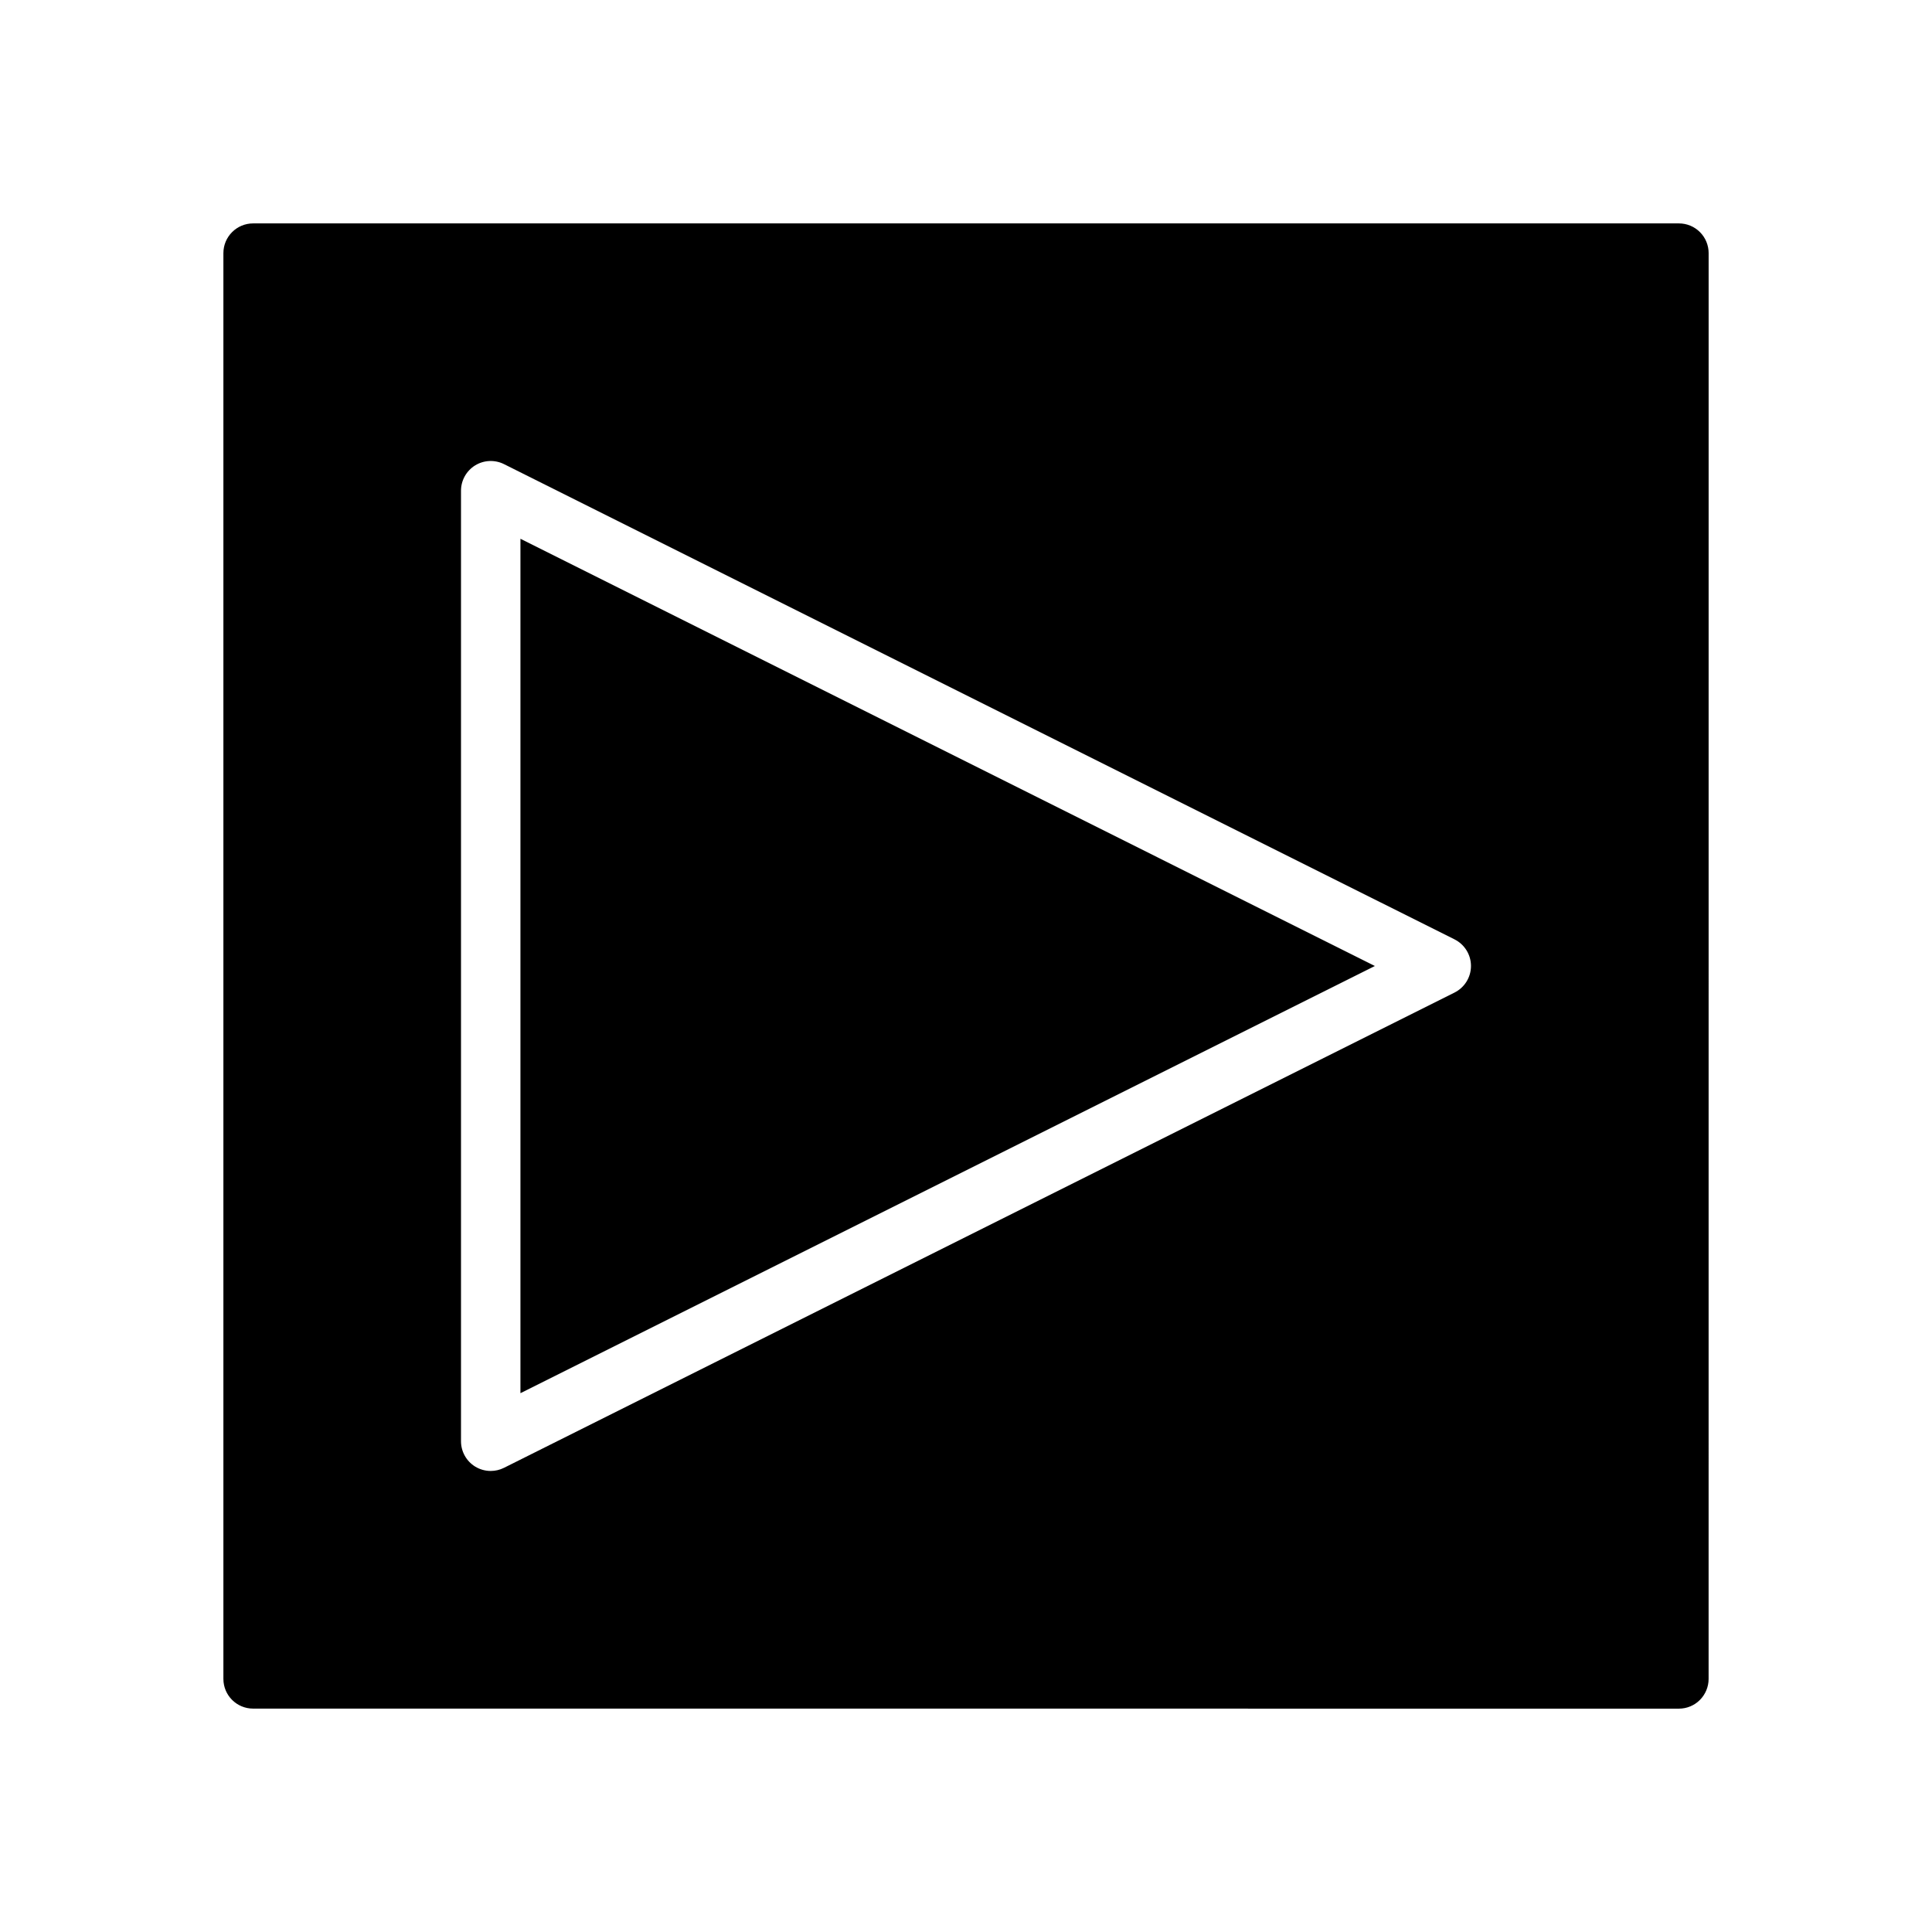
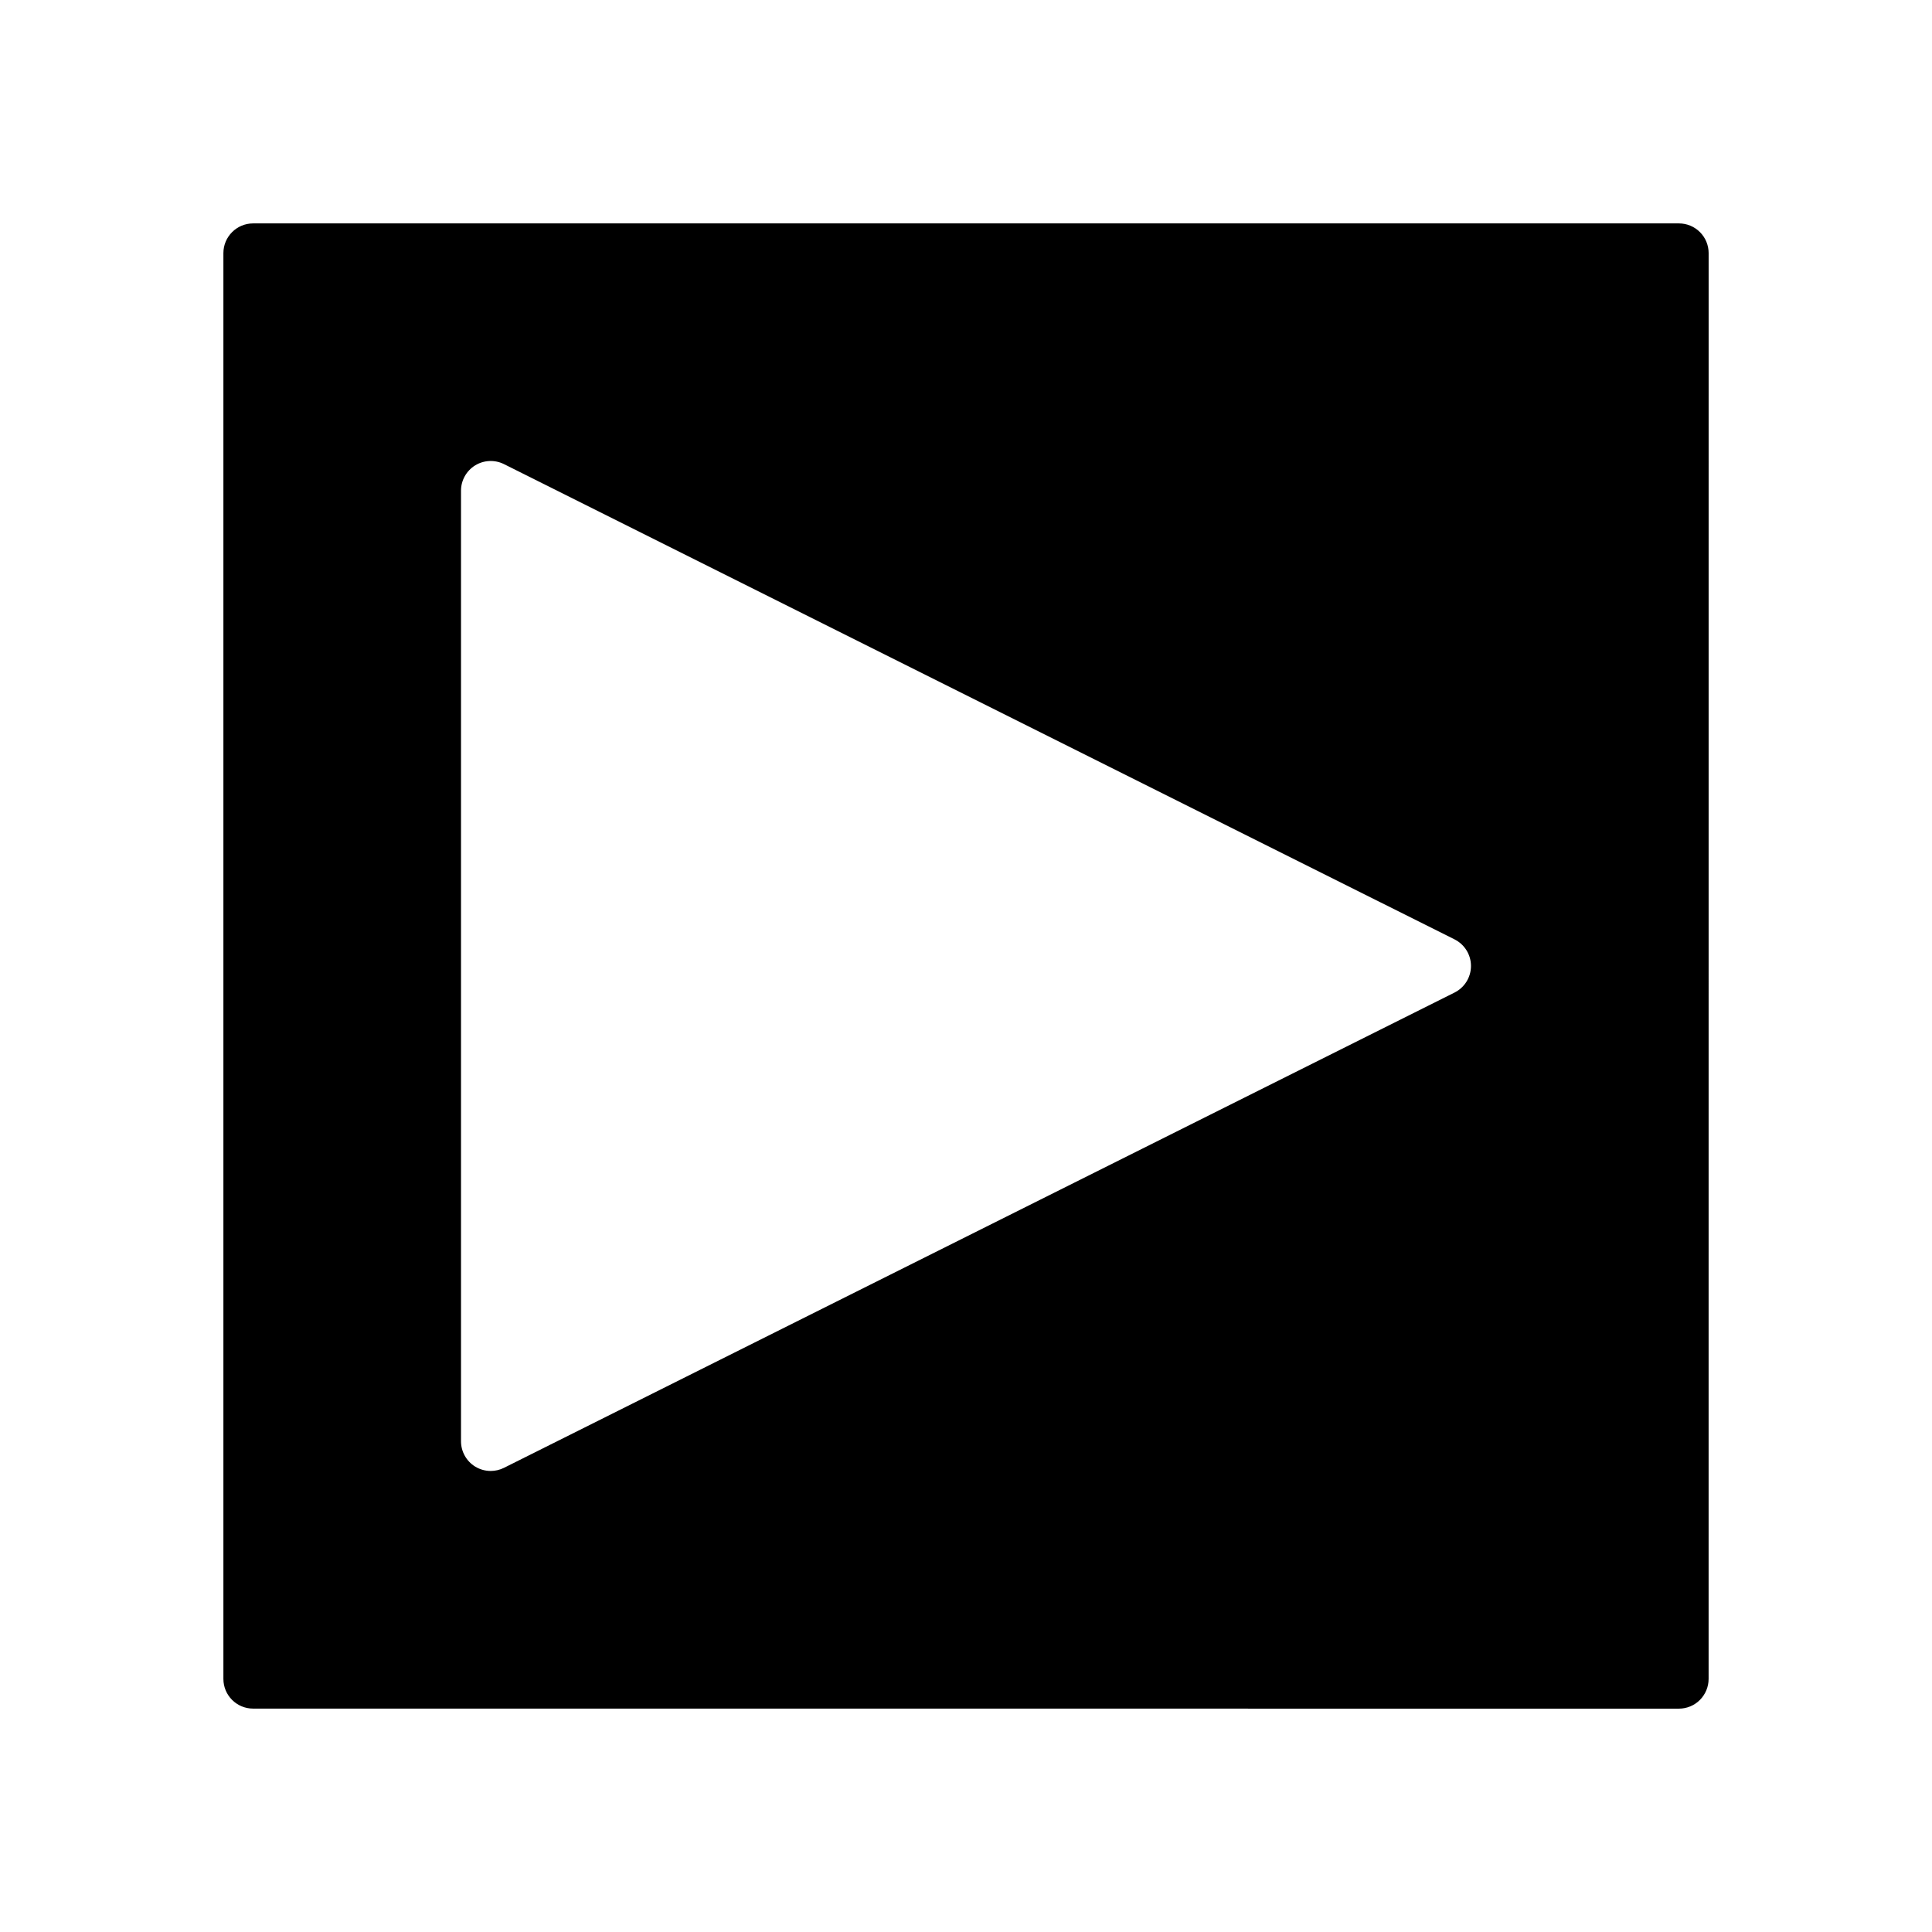
<svg xmlns="http://www.w3.org/2000/svg" fill="#000000" width="800px" height="800px" version="1.1" viewBox="144 144 512 512">
  <g>
-     <path d="m281.92 513.21 226.43-113.21-226.43-113.22z" />
    <path d="m594.5 205.51c-1.48-1.48-3.473-2.305-5.566-2.305h-377.86c-4.344 0-7.871 3.527-7.871 7.871v377.85c0 4.352 3.527 7.871 7.871 7.871l377.85 0.012c2.094 0 4.094-0.828 5.566-2.305 1.473-1.484 2.309-3.477 2.309-5.57l0.008-377.86c0-2.086-0.828-4.094-2.309-5.566zm-65.031 201.53-251.91 125.95c-1.109 0.551-2.312 0.828-3.516 0.828-1.441 0-2.875-0.395-4.141-1.172-2.316-1.441-3.731-3.969-3.731-6.703v-251.9c0-2.731 1.418-5.258 3.731-6.699 2.32-1.434 5.227-1.559 7.66-0.348l251.91 125.95c2.664 1.34 4.352 4.062 4.352 7.047 0 2.981-1.688 5.707-4.356 7.043z" />
  </g>
</svg>